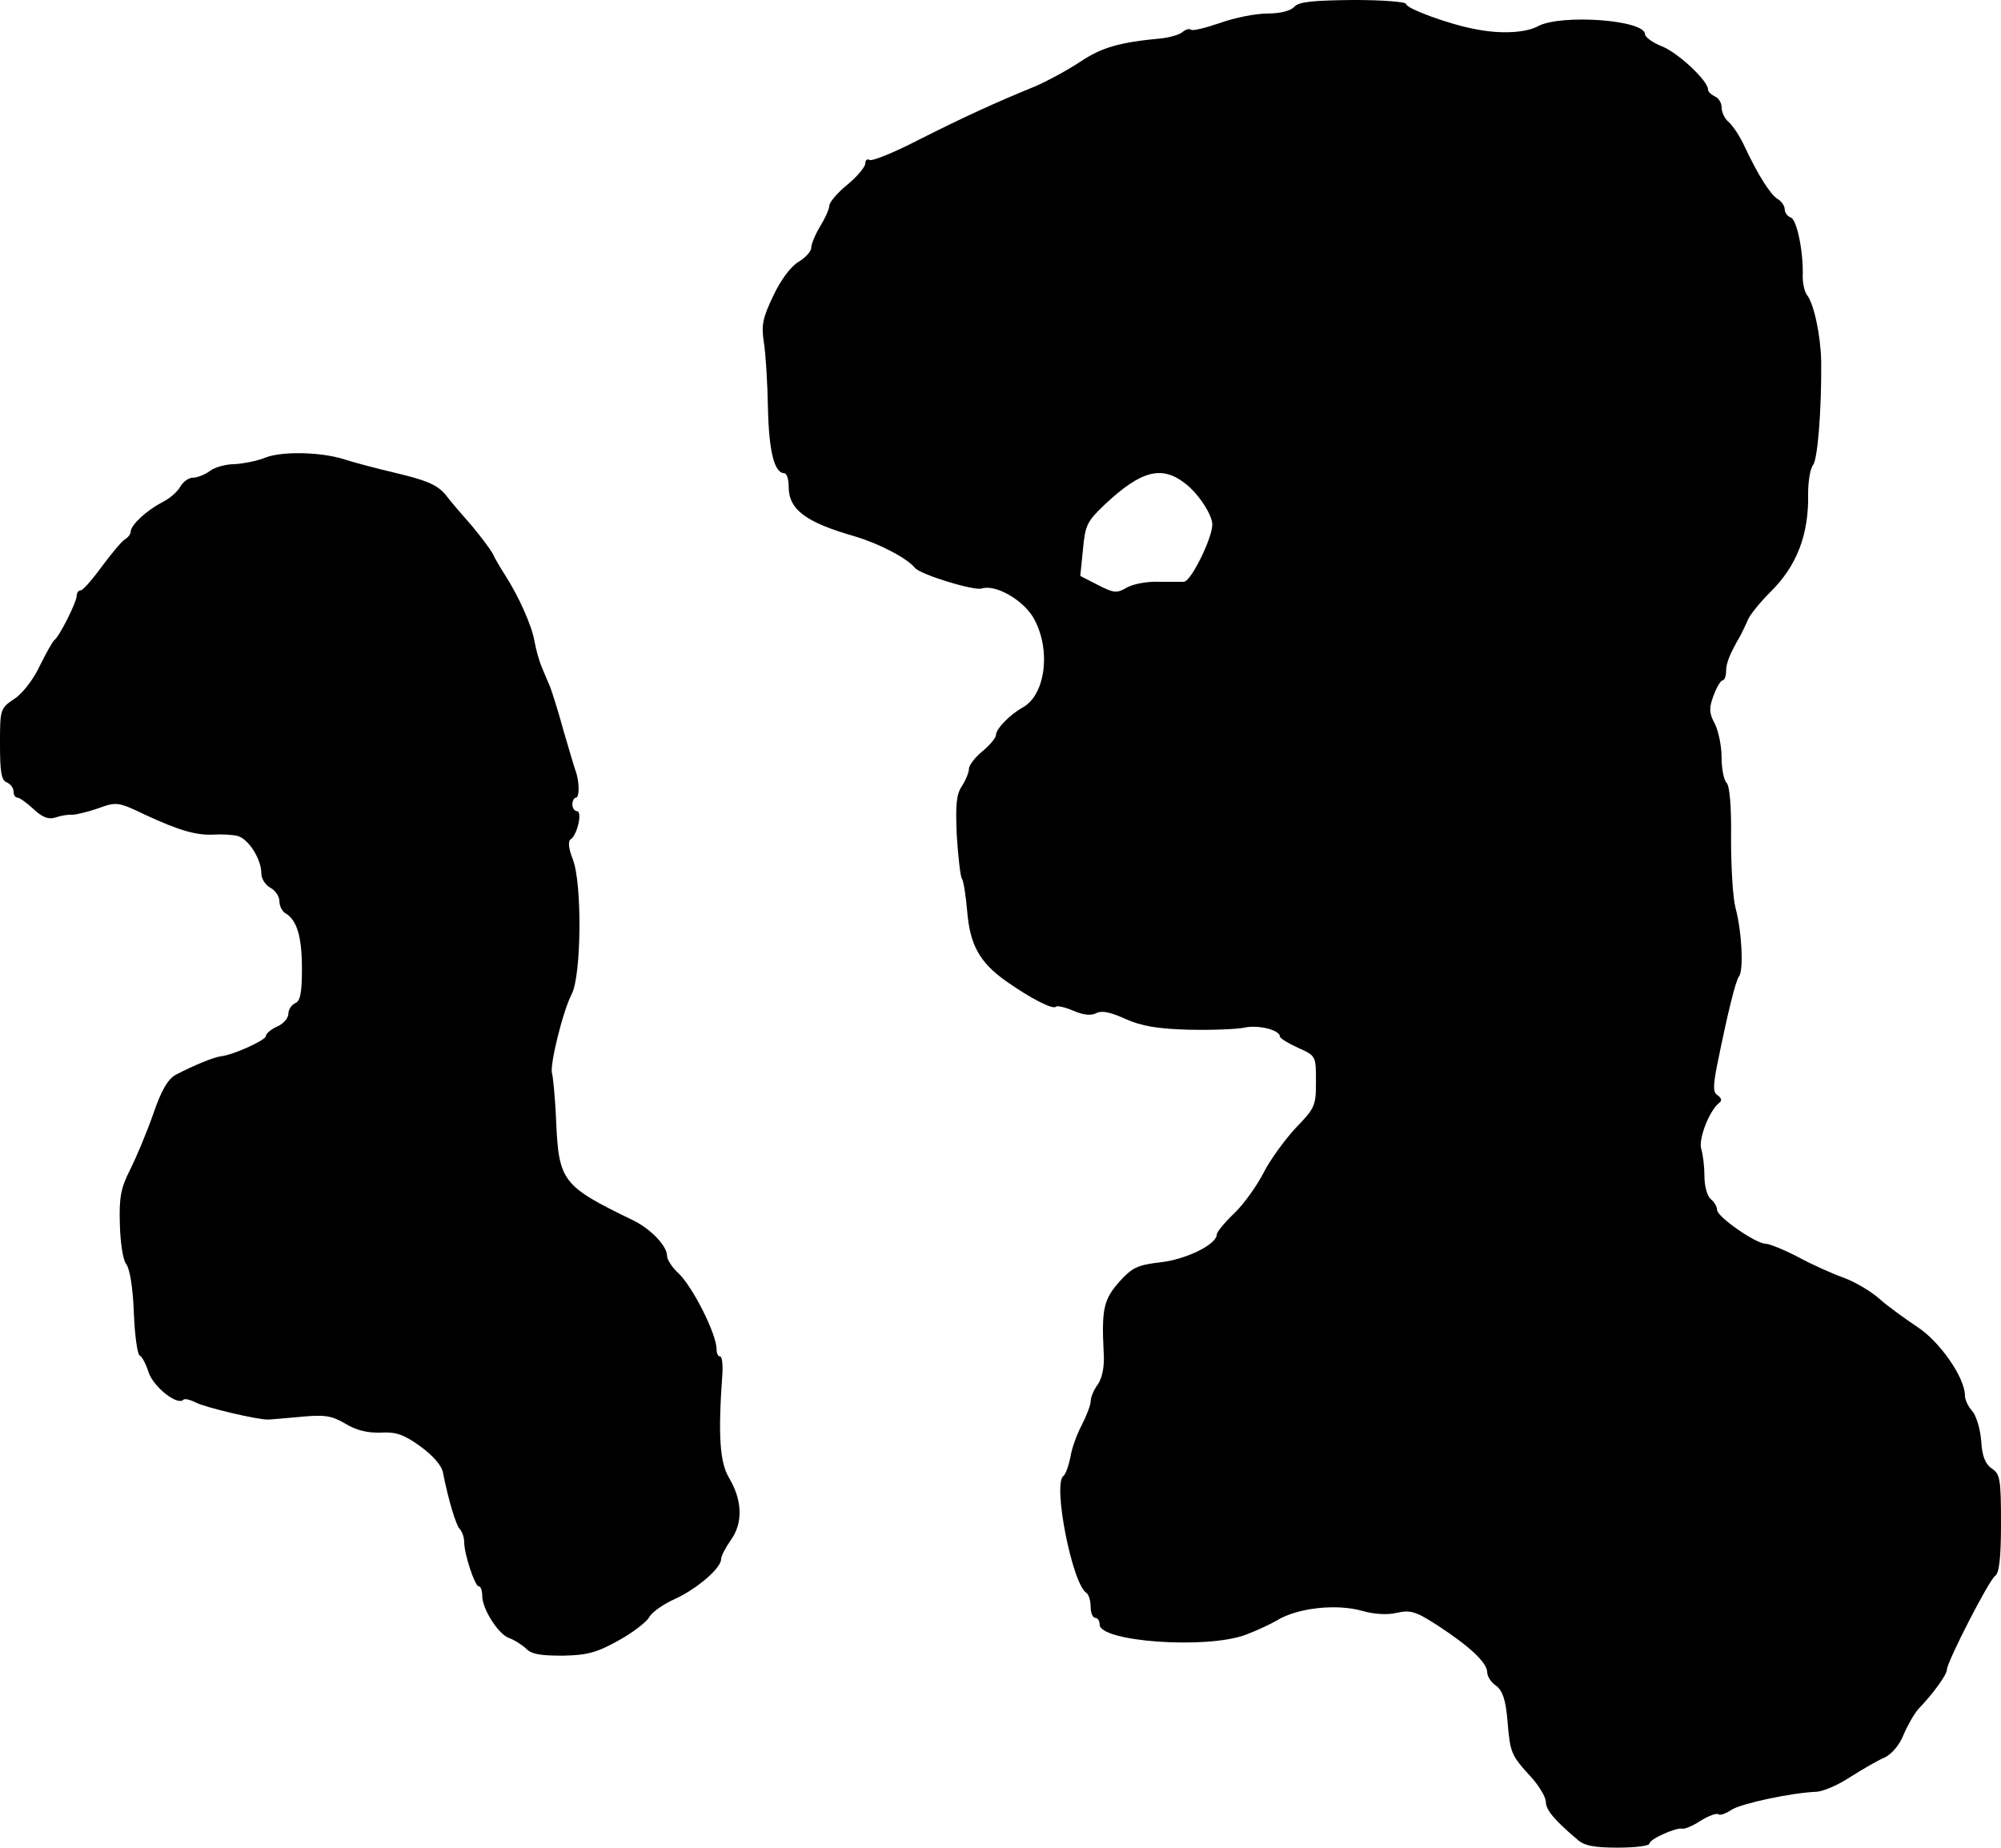
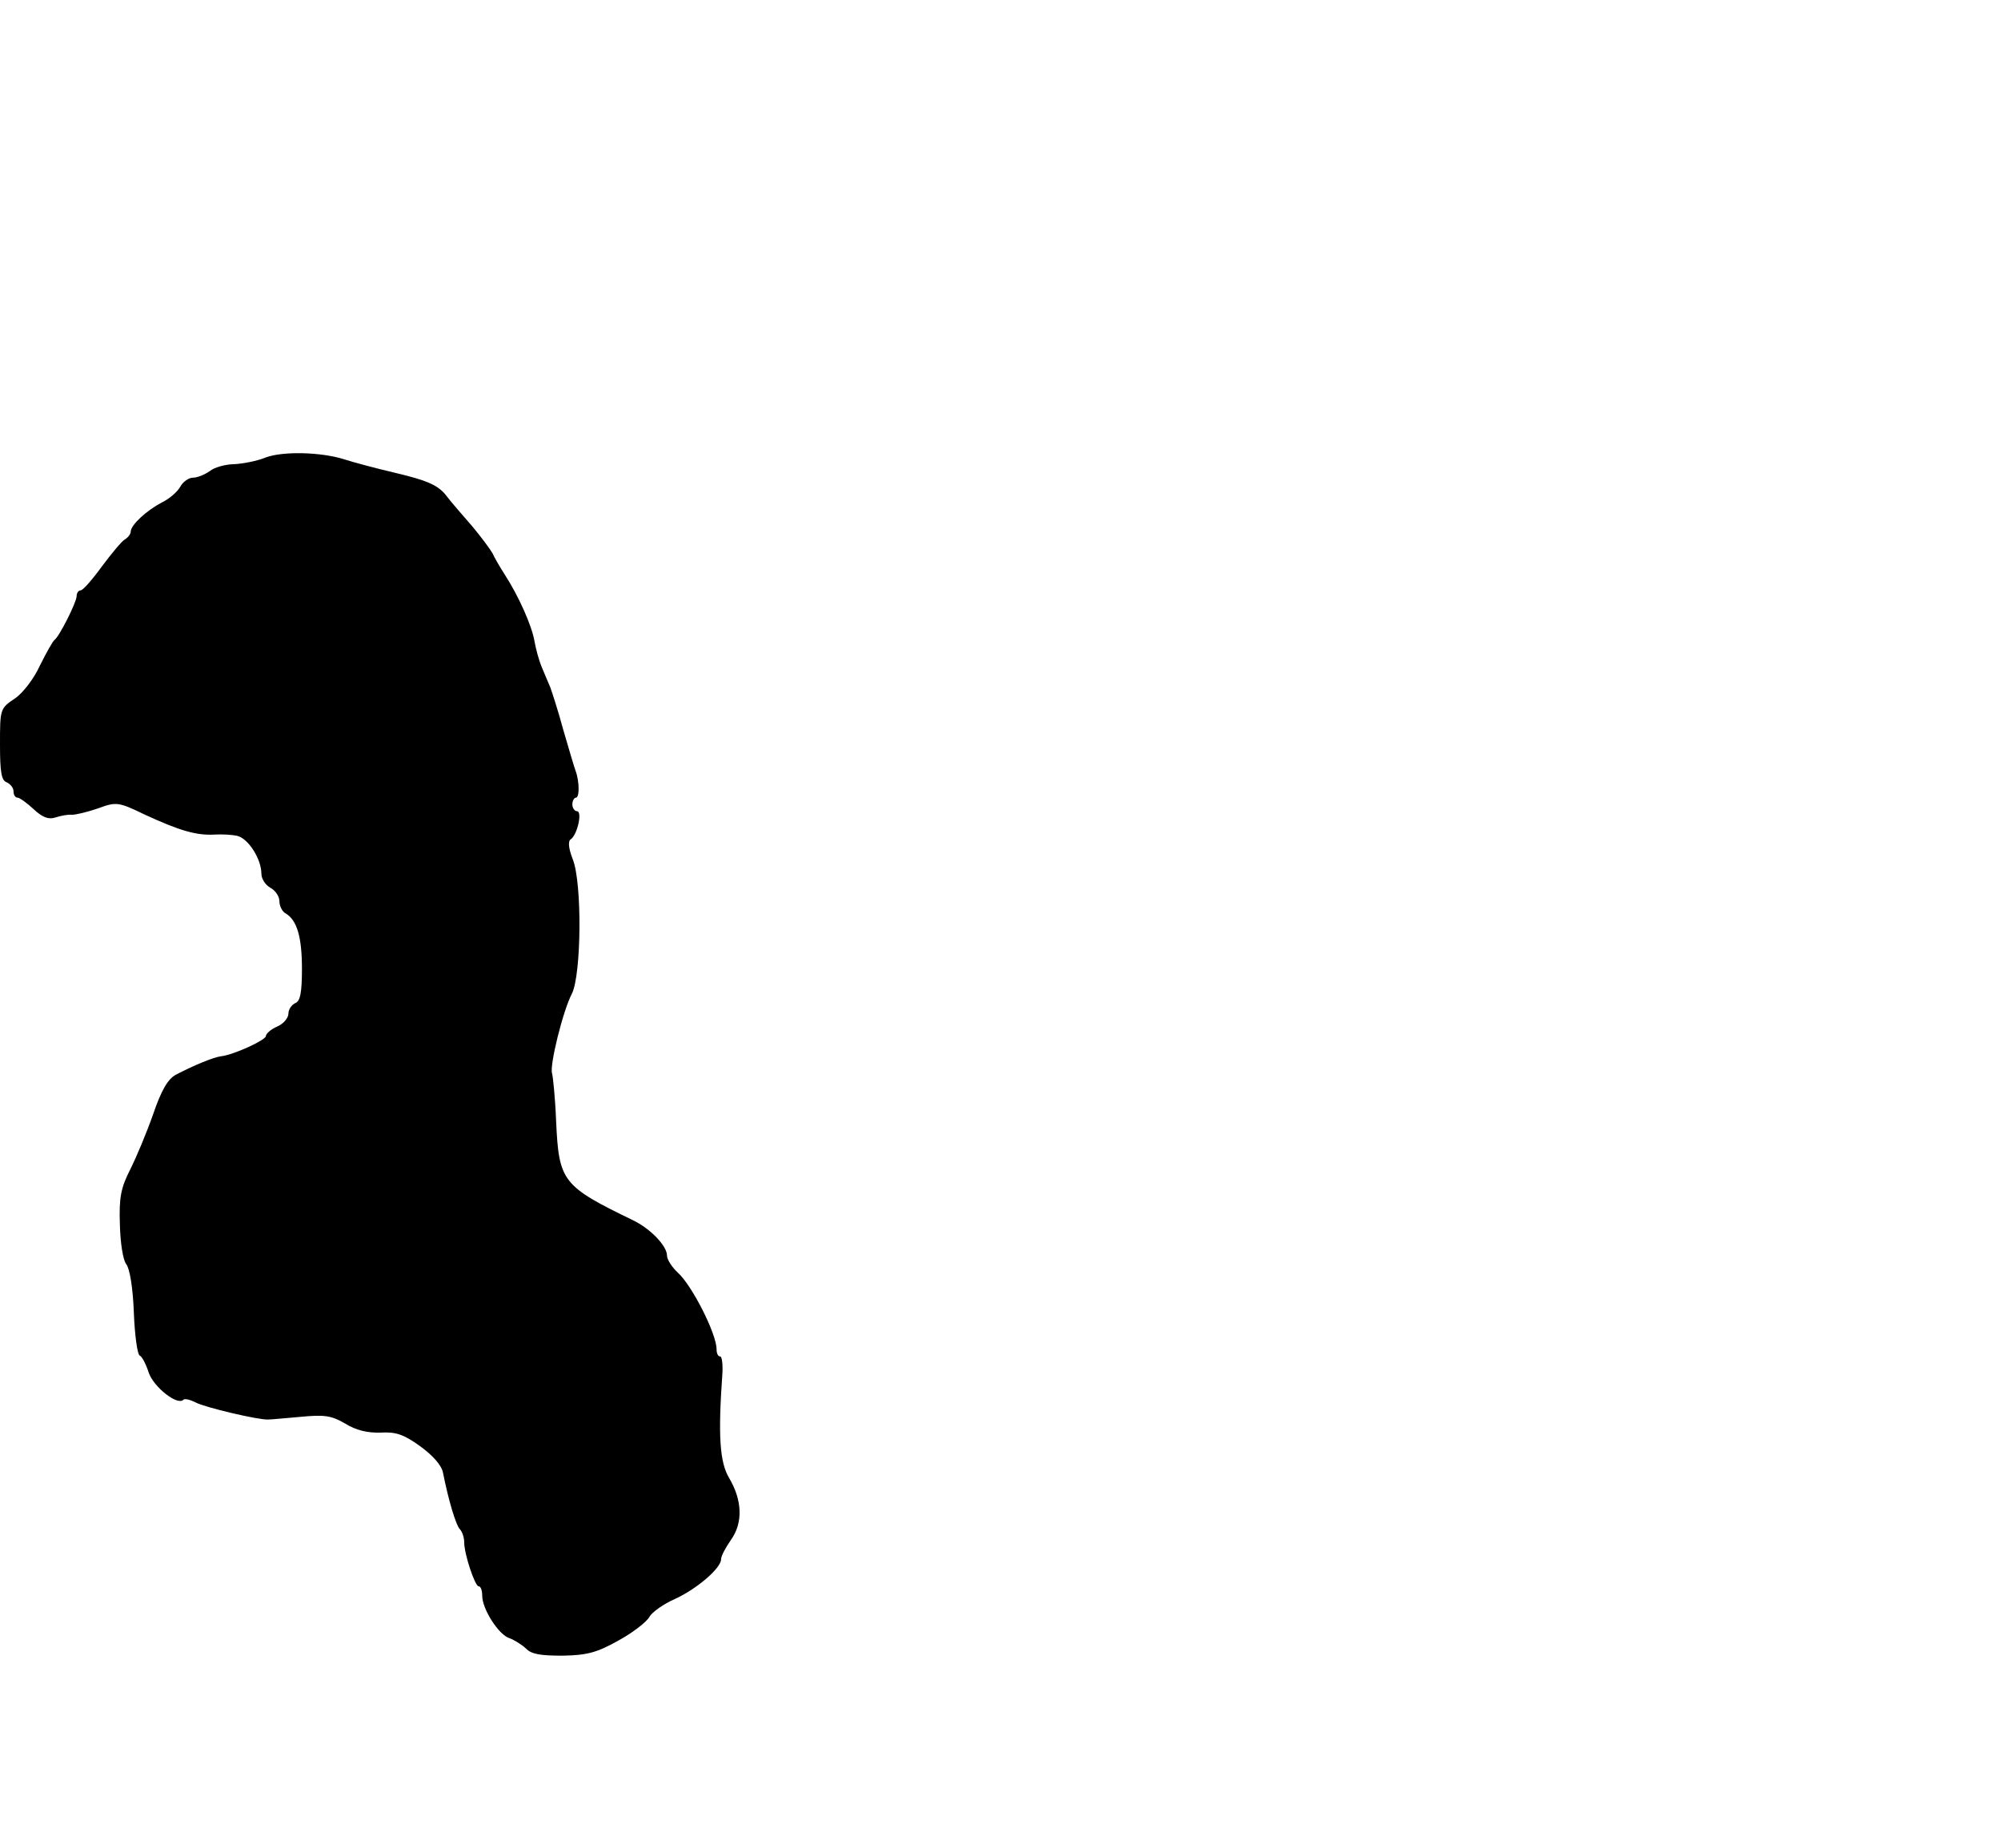
<svg xmlns="http://www.w3.org/2000/svg" version="1.0" width="444pt" height="410pt" viewBox="0 0 444 410" preserveAspectRatio="xMidYMid meet">
  <g transform="translate(0,410) scale(0.1,-0.1)" fill="#000000" stroke="none">
-     <path d="M2872 4085 c-8 -9 -31 -15 -59 -15 -26 0 -73 -9 -106 -21 -32 -11 -61 -18 -64 -15 -4 3 -12 1 -19 -5 -7 -6 -28 -12 -46 -14 -95 -9 -133 -20 -181 -52 -27 -18 -73 -43 -101 -55 -88 -36 -158 -68 -259 -119 -54 -28 -102 -47 -107 -44 -6 3 -10 0 -10 -8 0 -7 -18 -29 -40 -47 -22 -18 -40 -39 -40 -47 0 -7 -9 -27 -20 -45 -11 -18 -20 -40 -20 -48 0 -8 -13 -22 -28 -31 -17 -10 -39 -39 -56 -75 -24 -50 -27 -66 -21 -104 4 -25 8 -90 9 -145 2 -95 14 -145 36 -145 6 0 10 -14 10 -30 0 -51 38 -79 146 -110 54 -16 116 -48 134 -70 12 -15 130 -51 148 -46 30 10 90 -24 114 -63 41 -69 29 -173 -23 -201 -27 -15 -59 -47 -59 -61 0 -6 -13 -22 -30 -36 -16 -13 -30 -31 -30 -39 0 -8 -7 -25 -16 -39 -12 -18 -14 -42 -11 -109 3 -47 8 -90 11 -95 4 -5 9 -38 12 -72 6 -75 27 -114 86 -156 54 -38 104 -64 111 -57 3 3 20 -1 39 -9 23 -10 40 -11 51 -5 12 6 31 2 64 -13 36 -16 71 -22 141 -24 52 -1 108 1 125 5 31 6 77 -6 77 -20 0 -4 18 -15 40 -25 40 -18 40 -18 40 -75 0 -53 -2 -59 -45 -103 -24 -26 -57 -71 -71 -99 -15 -29 -44 -70 -65 -90 -22 -21 -39 -42 -39 -47 0 -22 -66 -55 -124 -62 -53 -6 -64 -12 -93 -44 -34 -39 -39 -60 -34 -157 2 -30 -3 -55 -13 -70 -9 -12 -16 -29 -16 -38 0 -8 -9 -31 -19 -51 -11 -20 -23 -53 -26 -73 -4 -20 -11 -38 -15 -41 -25 -15 19 -241 51 -260 5 -4 9 -17 9 -31 0 -13 5 -24 10 -24 6 0 10 -7 10 -15 0 -38 236 -55 323 -23 27 10 58 25 70 32 45 28 133 38 191 21 25 -7 54 -9 75 -4 31 7 43 3 91 -28 72 -47 110 -83 110 -104 0 -9 9 -23 20 -30 14 -11 21 -30 25 -78 6 -72 8 -76 53 -125 17 -19 32 -44 32 -54 0 -18 19 -41 70 -84 15 -14 38 -18 90 -18 39 0 70 4 70 9 0 10 61 37 73 33 5 -1 23 6 41 18 18 11 35 17 39 14 3 -3 16 1 29 10 22 14 134 38 189 40 15 1 48 15 75 33 27 17 61 37 76 43 16 8 33 28 42 51 9 21 24 47 33 57 32 33 63 76 63 87 0 17 94 200 107 208 9 6 13 40 13 116 0 98 -2 110 -20 122 -15 10 -22 28 -24 62 -2 26 -11 56 -20 66 -9 10 -16 25 -16 34 0 40 -56 120 -105 152 -27 18 -66 46 -85 63 -19 17 -55 38 -80 47 -25 9 -70 29 -101 46 -31 16 -63 29 -71 29 -22 0 -108 60 -108 75 0 7 -6 18 -14 24 -8 7 -14 29 -14 50 0 21 -3 48 -7 61 -7 22 18 86 40 103 6 4 5 10 -3 16 -11 6 -11 19 -3 62 24 119 42 193 50 203 10 14 6 99 -8 151 -6 22 -10 91 -10 153 1 72 -3 118 -10 125 -6 6 -11 31 -11 56 0 26 -7 59 -15 75 -13 24 -13 35 -3 62 7 19 16 34 20 34 4 0 8 9 8 20 0 18 7 37 32 80 4 8 12 24 17 36 5 11 27 38 49 60 59 58 86 128 84 219 0 28 5 56 11 63 10 13 19 120 18 230 -1 56 -16 129 -32 148 -5 7 -9 25 -9 40 2 55 -13 126 -26 131 -8 3 -14 11 -14 19 0 7 -7 17 -15 22 -16 9 -44 53 -74 117 -10 22 -26 46 -35 54 -9 7 -16 22 -16 33 0 10 -7 21 -15 24 -8 4 -15 10 -15 15 0 20 -67 82 -102 96 -21 8 -38 21 -38 27 0 32 -186 45 -237 18 -27 -15 -83 -18 -138 -7 -57 10 -155 46 -155 56 0 5 -53 9 -117 9 -91 -1 -121 -4 -131 -15z m-242 -1058 c30 -23 60 -70 60 -91 0 -30 -47 -126 -63 -127 -6 0 -32 0 -57 0 -25 1 -56 -5 -70 -13 -22 -13 -29 -12 -64 6 l-39 20 6 59 c5 54 9 62 49 100 80 75 126 87 178 46z" />
-     <path d="M590 3085 c-19 -8 -51 -14 -70 -15 -19 0 -44 -7 -54 -15 -11 -8 -28 -15 -38 -15 -9 0 -22 -9 -28 -20 -6 -11 -24 -27 -41 -35 -34 -18 -69 -50 -69 -65 0 -5 -6 -13 -13 -17 -7 -4 -30 -32 -51 -60 -21 -29 -42 -53 -47 -53 -5 0 -9 -6 -9 -13 0 -13 -38 -89 -49 -97 -4 -3 -18 -28 -32 -56 -13 -29 -38 -62 -56 -74 -33 -22 -33 -24 -33 -102 0 -61 3 -80 15 -84 8 -4 15 -12 15 -20 0 -8 4 -14 9 -14 4 0 20 -11 35 -25 20 -19 34 -24 49 -19 12 4 29 7 37 6 8 0 34 6 57 14 41 15 45 15 105 -14 76 -35 113 -46 153 -44 17 1 40 0 52 -3 24 -6 53 -51 53 -84 0 -11 9 -25 20 -31 11 -6 20 -19 20 -30 0 -10 6 -23 14 -27 25 -15 36 -52 36 -123 0 -54 -4 -72 -15 -76 -8 -4 -15 -14 -15 -23 0 -10 -11 -23 -25 -29 -14 -6 -25 -16 -25 -21 0 -9 -72 -42 -100 -45 -16 -2 -60 -20 -100 -41 -17 -9 -32 -34 -50 -87 -14 -40 -37 -95 -51 -123 -21 -41 -25 -63 -23 -122 1 -42 7 -79 14 -88 8 -10 15 -53 17 -108 2 -51 8 -93 13 -95 5 -2 14 -19 20 -38 11 -32 64 -74 77 -60 3 3 15 0 27 -6 20 -11 139 -39 161 -38 6 0 38 3 72 6 53 5 68 3 99 -15 24 -15 50 -21 79 -20 33 2 51 -4 87 -30 29 -21 48 -43 51 -59 12 -61 29 -118 38 -126 5 -6 9 -18 9 -28 0 -27 24 -98 32 -98 5 0 8 -10 8 -21 0 -30 37 -87 60 -94 11 -4 27 -14 37 -23 12 -13 33 -16 82 -16 54 1 76 7 124 34 31 17 62 41 68 52 6 11 32 29 57 40 48 22 102 68 102 88 0 7 10 26 22 43 27 38 25 88 -4 137 -21 35 -25 94 -15 233 1 20 -1 37 -5 37 -5 0 -8 7 -8 16 0 34 -54 141 -86 170 -13 12 -24 29 -24 38 0 21 -36 59 -75 78 -157 76 -165 86 -171 220 -2 51 -7 99 -9 106 -6 17 24 139 44 177 21 42 23 245 2 298 -10 26 -11 41 -4 45 14 10 26 62 13 62 -5 0 -10 7 -10 15 0 8 4 15 8 15 8 0 8 36 -1 60 -3 8 -15 49 -27 90 -11 41 -25 84 -29 95 -5 11 -13 31 -19 45 -6 14 -13 40 -16 57 -6 35 -35 100 -66 148 -11 17 -23 38 -27 47 -5 9 -25 36 -45 60 -21 24 -48 55 -60 71 -18 21 -41 31 -108 47 -47 11 -99 25 -117 31 -51 16 -135 18 -173 4z" />
+     <path d="M590 3085 c-19 -8 -51 -14 -70 -15 -19 0 -44 -7 -54 -15 -11 -8 -28 -15 -38 -15 -9 0 -22 -9 -28 -20 -6 -11 -24 -27 -41 -35 -34 -18 -69 -50 -69 -65 0 -5 -6 -13 -13 -17 -7 -4 -30 -32 -51 -60 -21 -29 -42 -53 -47 -53 -5 0 -9 -6 -9 -13 0 -13 -38 -89 -49 -97 -4 -3 -18 -28 -32 -56 -13 -29 -38 -62 -56 -74 -33 -22 -33 -24 -33 -102 0 -61 3 -80 15 -84 8 -4 15 -12 15 -20 0 -8 4 -14 9 -14 4 0 20 -11 35 -25 20 -19 34 -24 49 -19 12 4 29 7 37 6 8 0 34 6 57 14 41 15 45 15 105 -14 76 -35 113 -46 153 -44 17 1 40 0 52 -3 24 -6 53 -51 53 -84 0 -11 9 -25 20 -31 11 -6 20 -19 20 -30 0 -10 6 -23 14 -27 25 -15 36 -52 36 -123 0 -54 -4 -72 -15 -76 -8 -4 -15 -14 -15 -23 0 -10 -11 -23 -25 -29 -14 -6 -25 -16 -25 -21 0 -9 -72 -42 -100 -45 -16 -2 -60 -20 -100 -41 -17 -9 -32 -34 -50 -87 -14 -40 -37 -95 -51 -123 -21 -41 -25 -63 -23 -122 1 -42 7 -79 14 -88 8 -10 15 -53 17 -108 2 -51 8 -93 13 -95 5 -2 14 -19 20 -38 11 -32 64 -74 77 -60 3 3 15 0 27 -6 20 -11 139 -39 161 -38 6 0 38 3 72 6 53 5 68 3 99 -15 24 -15 50 -21 79 -20 33 2 51 -4 87 -30 29 -21 48 -43 51 -59 12 -61 29 -118 38 -126 5 -6 9 -18 9 -28 0 -27 24 -98 32 -98 5 0 8 -10 8 -21 0 -30 37 -87 60 -94 11 -4 27 -14 37 -23 12 -13 33 -16 82 -16 54 1 76 7 124 34 31 17 62 41 68 52 6 11 32 29 57 40 48 22 102 68 102 88 0 7 10 26 22 43 27 38 25 88 -4 137 -21 35 -25 94 -15 233 1 20 -1 37 -5 37 -5 0 -8 7 -8 16 0 34 -54 141 -86 170 -13 12 -24 29 -24 38 0 21 -36 59 -75 78 -157 76 -165 86 -171 220 -2 51 -7 99 -9 106 -6 17 24 139 44 177 21 42 23 245 2 298 -10 26 -11 41 -4 45 14 10 26 62 13 62 -5 0 -10 7 -10 15 0 8 4 15 8 15 8 0 8 36 -1 60 -3 8 -15 49 -27 90 -11 41 -25 84 -29 95 -5 11 -13 31 -19 45 -6 14 -13 40 -16 57 -6 35 -35 100 -66 148 -11 17 -23 38 -27 47 -5 9 -25 36 -45 60 -21 24 -48 55 -60 71 -18 21 -41 31 -108 47 -47 11 -99 25 -117 31 -51 16 -135 18 -173 4" />
  </g>
</svg>